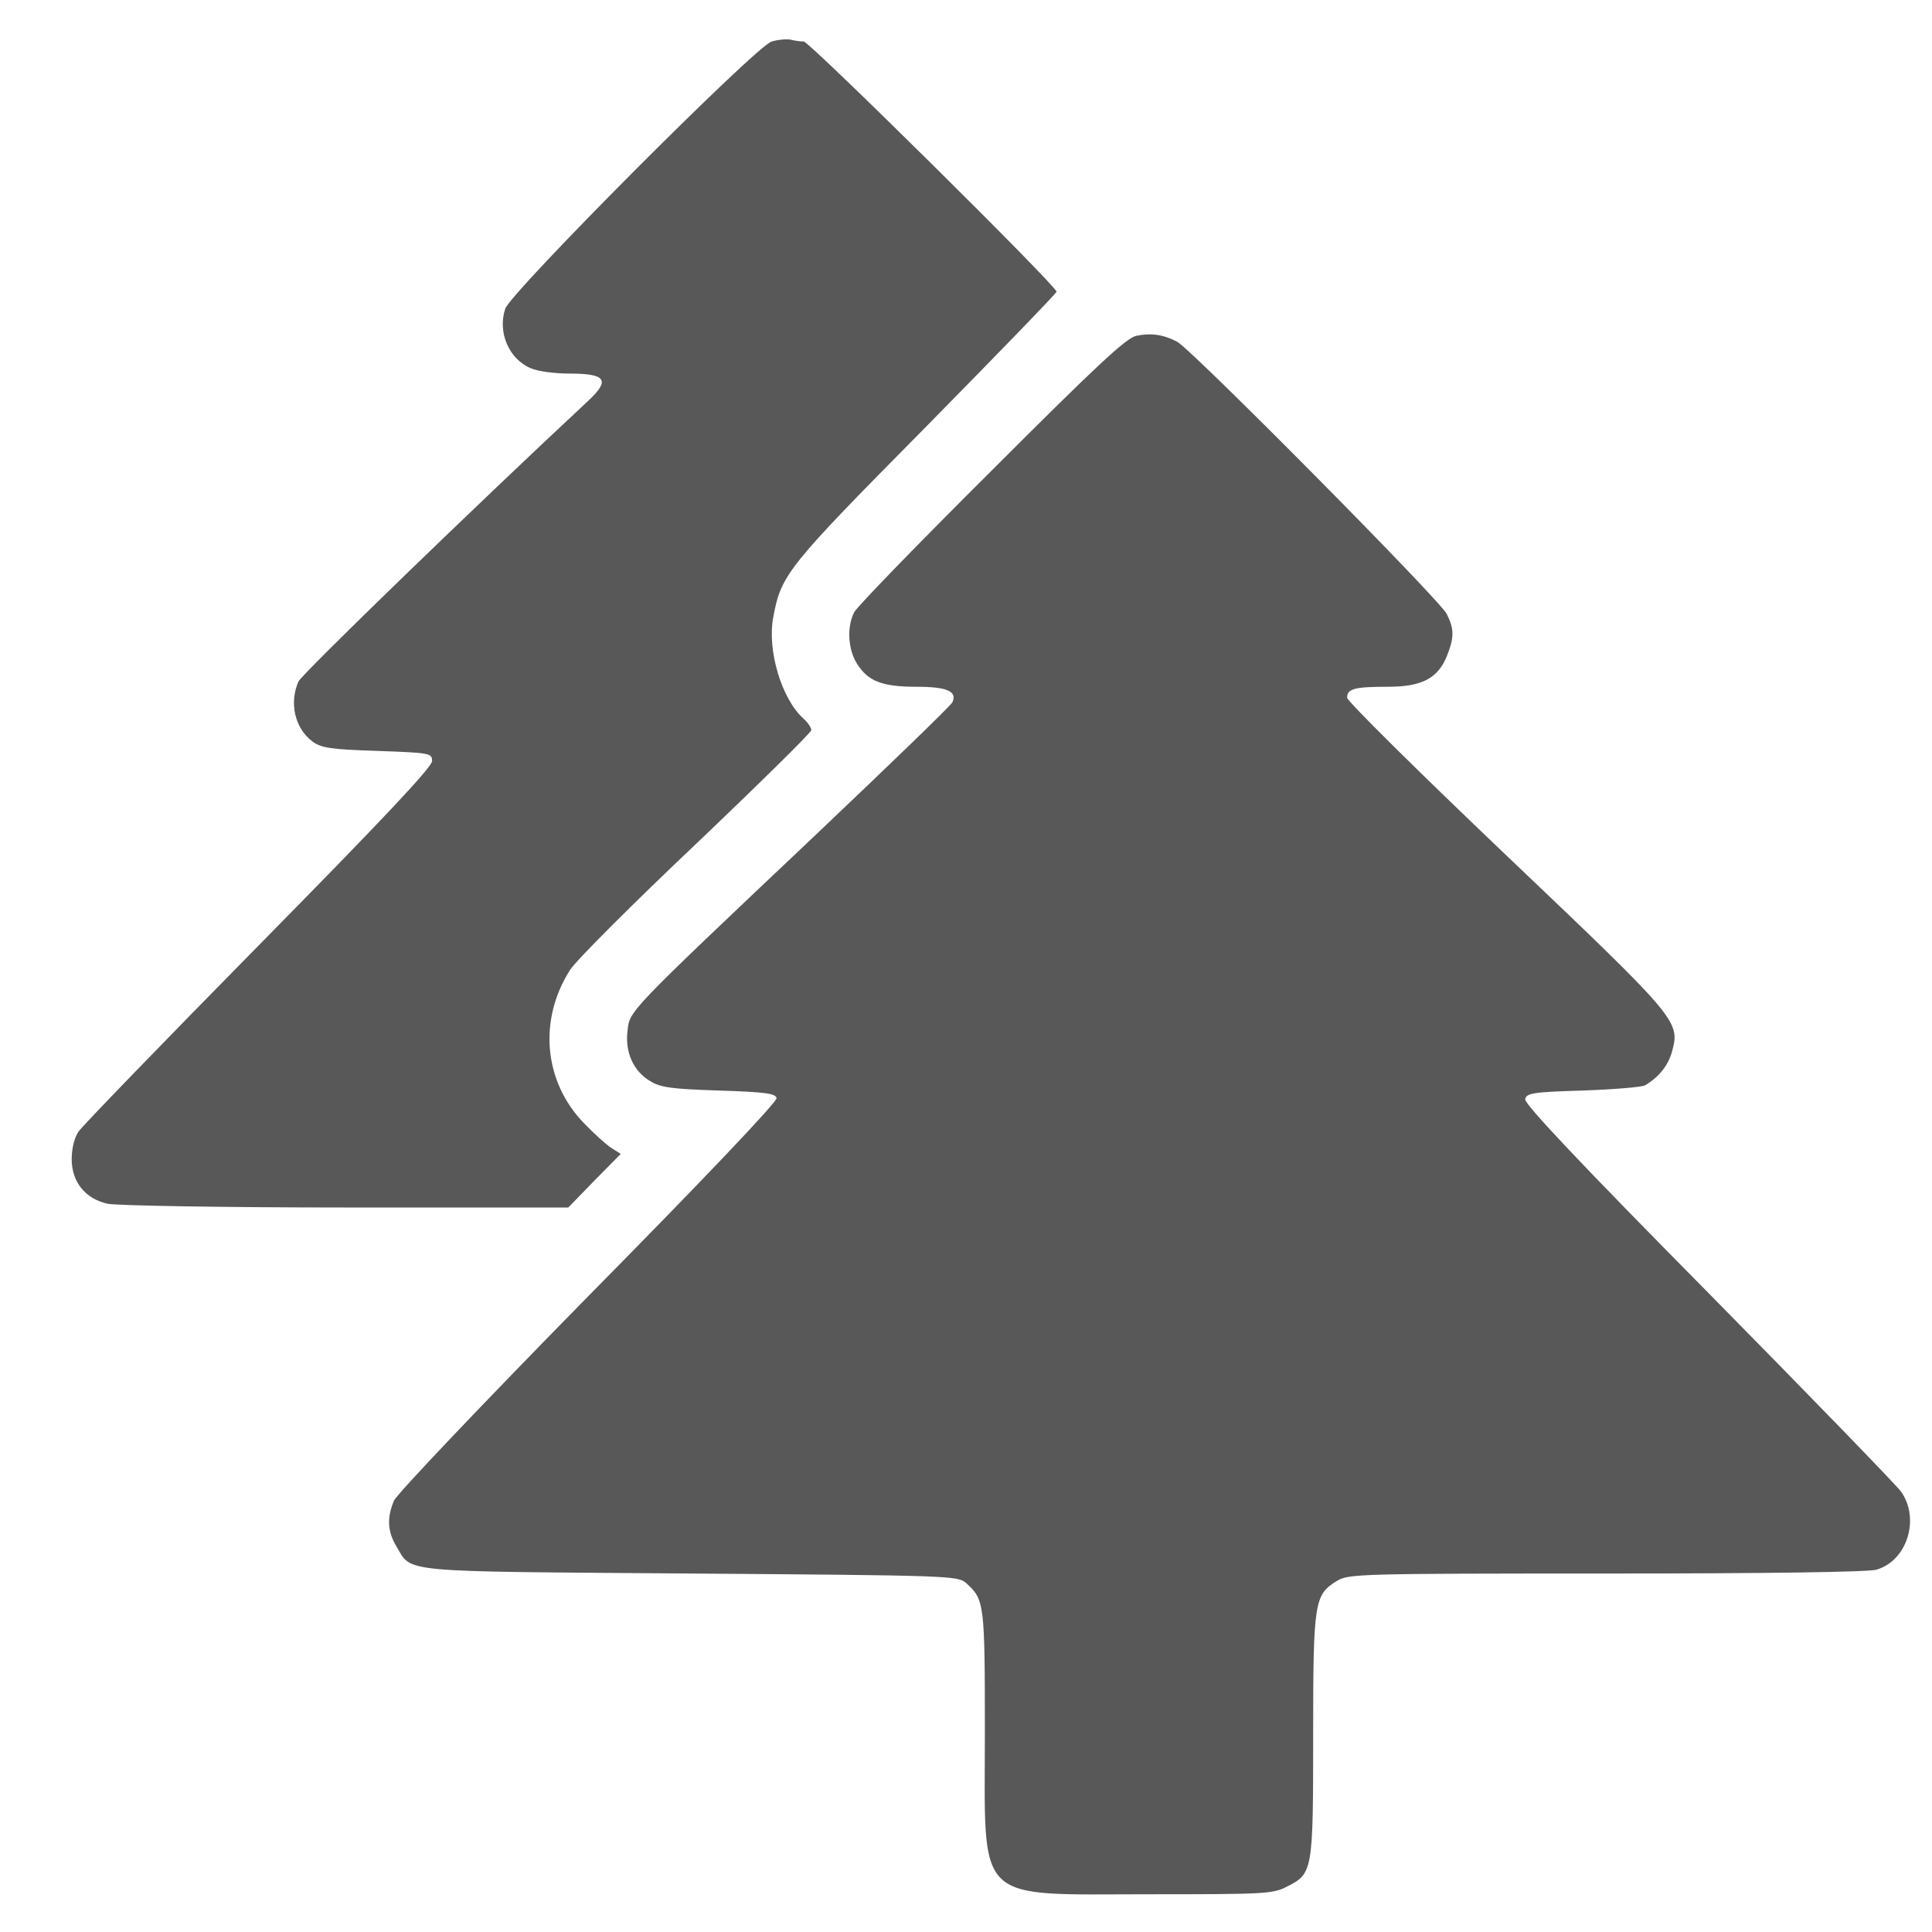
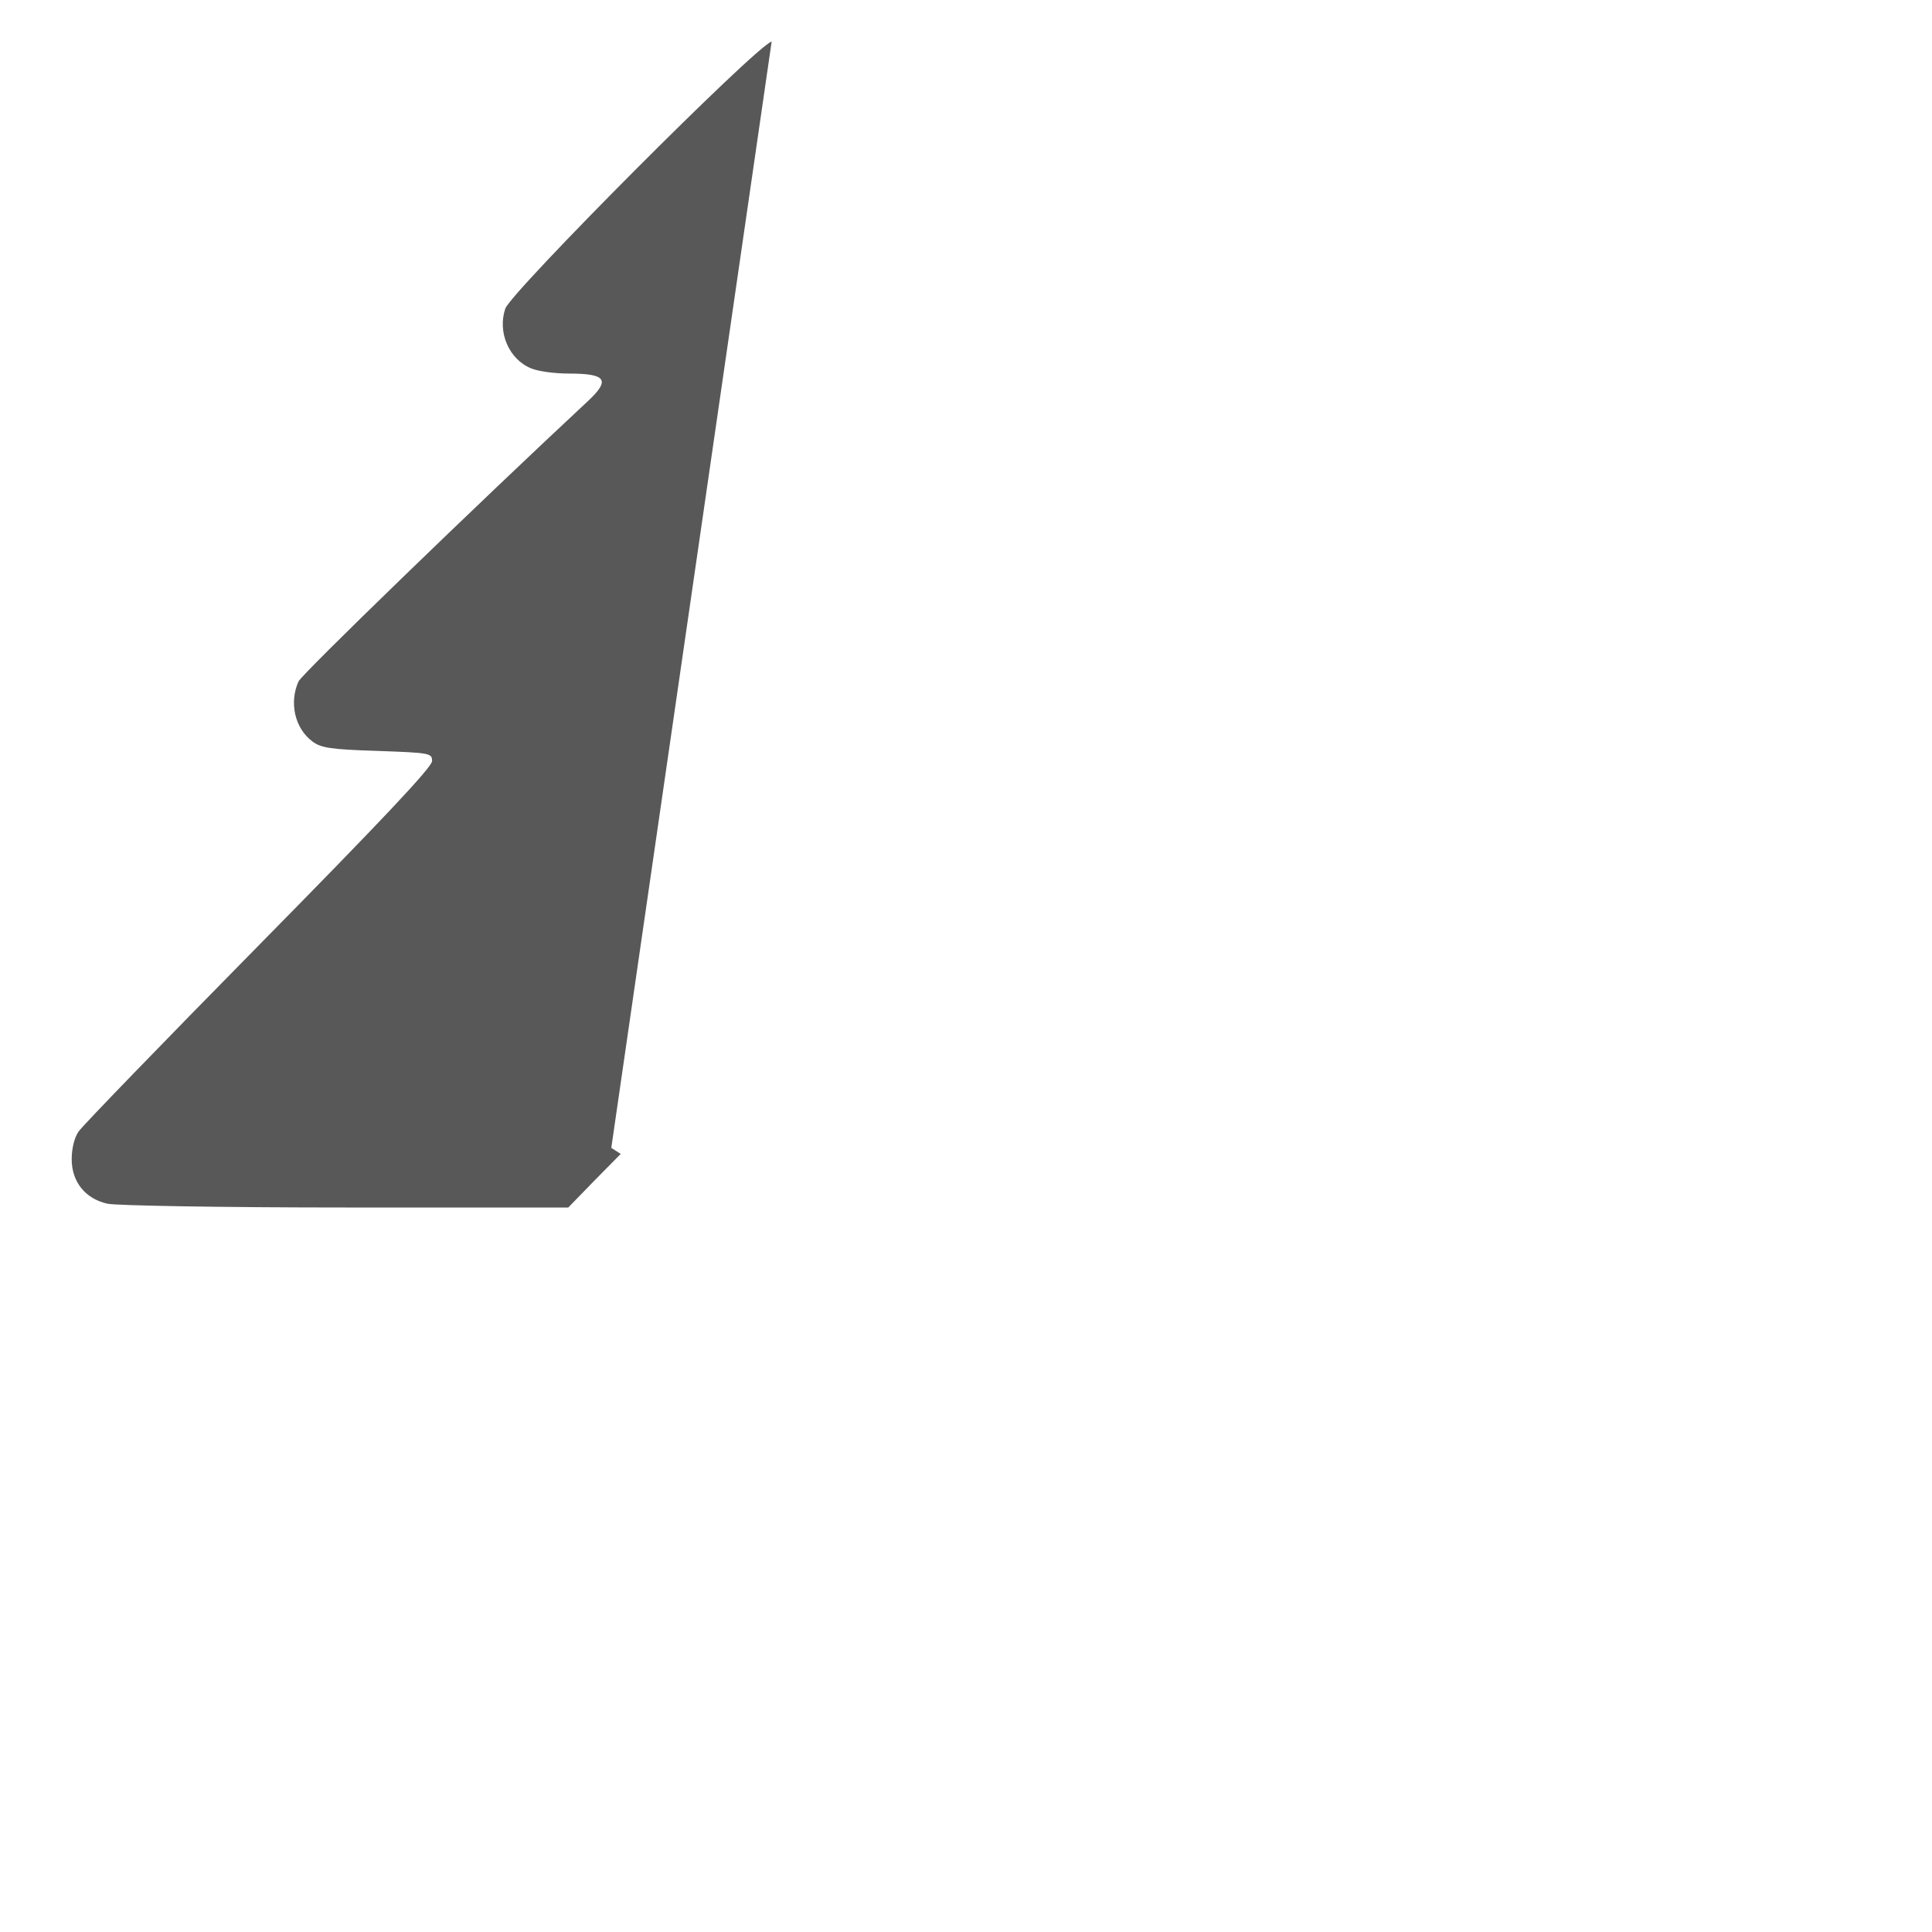
<svg xmlns="http://www.w3.org/2000/svg" version="1.0" width="512pt" height="512pt" viewBox="0 0 512 512" preserveAspectRatio="xMidYMid meet">
  <g transform="translate(0,512) scale(0.1,-0.1)" fill="#585858" stroke="none">
-     <path d="M2045 5010 c-43 -13 -691 -664 -706 -708 -21 -63 10 -134 68 -158 18 -8 63 -14 101 -14 99 0 110 -17 50 -73 -290 -270 -758 -723 -767 -743 -25 -56 -10 -124 37 -159 23 -17 47 -21 172 -25 141 -5 145 -6 145 -27 0 -16 -135 -159 -460 -489 -253 -257 -468 -479 -477 -493 -11 -16 -18 -45 -18 -73 0 -60 36 -105 95 -118 22 -5 306 -10 630 -10 l591 0 69 71 70 71 -25 16 c-14 9 -46 38 -72 65 -107 110 -122 274 -37 407 16 25 166 175 334 334 168 160 305 295 305 301 0 7 -9 20 -21 31 -58 52 -96 181 -80 267 21 114 34 131 403 504 191 194 348 356 348 360 0 15 -655 663 -670 663 -8 0 -24 2 -35 5 -11 2 -33 0 -50 -5z" />
-     <path d="M3011 4230 c-27 -6 -106 -80 -383 -357 -192 -191 -356 -360 -364 -375 -20 -38 -17 -97 6 -135 29 -48 67 -63 158 -63 82 0 109 -12 96 -41 -3 -8 -168 -167 -365 -354 -500 -473 -490 -463 -496 -517 -7 -57 16 -107 60 -133 27 -17 57 -21 182 -25 125 -4 150 -8 153 -20 2 -10 -199 -221 -499 -525 -280 -285 -507 -524 -515 -542 -19 -45 -17 -82 6 -120 43 -72 -5 -67 781 -73 689 -5 707 -6 729 -25 49 -44 50 -53 50 -398 0 -458 -32 -427 438 -427 304 0 325 1 362 20 69 35 70 39 70 400 0 357 3 374 64 411 30 18 63 19 711 19 438 0 693 4 717 10 82 23 117 135 66 207 -13 18 -243 255 -511 527 -341 345 -488 501 -485 513 3 16 19 19 153 23 83 3 157 9 165 14 37 22 61 53 71 89 22 81 17 86 -441 522 -231 220 -420 407 -420 416 0 24 20 29 108 29 90 0 133 22 157 83 19 48 19 70 -1 110 -18 37 -677 702 -714 721 -37 20 -71 24 -109 16z" />
+     <path d="M2045 5010 c-43 -13 -691 -664 -706 -708 -21 -63 10 -134 68 -158 18 -8 63 -14 101 -14 99 0 110 -17 50 -73 -290 -270 -758 -723 -767 -743 -25 -56 -10 -124 37 -159 23 -17 47 -21 172 -25 141 -5 145 -6 145 -27 0 -16 -135 -159 -460 -489 -253 -257 -468 -479 -477 -493 -11 -16 -18 -45 -18 -73 0 -60 36 -105 95 -118 22 -5 306 -10 630 -10 l591 0 69 71 70 71 -25 16 z" />
  </g>
</svg>